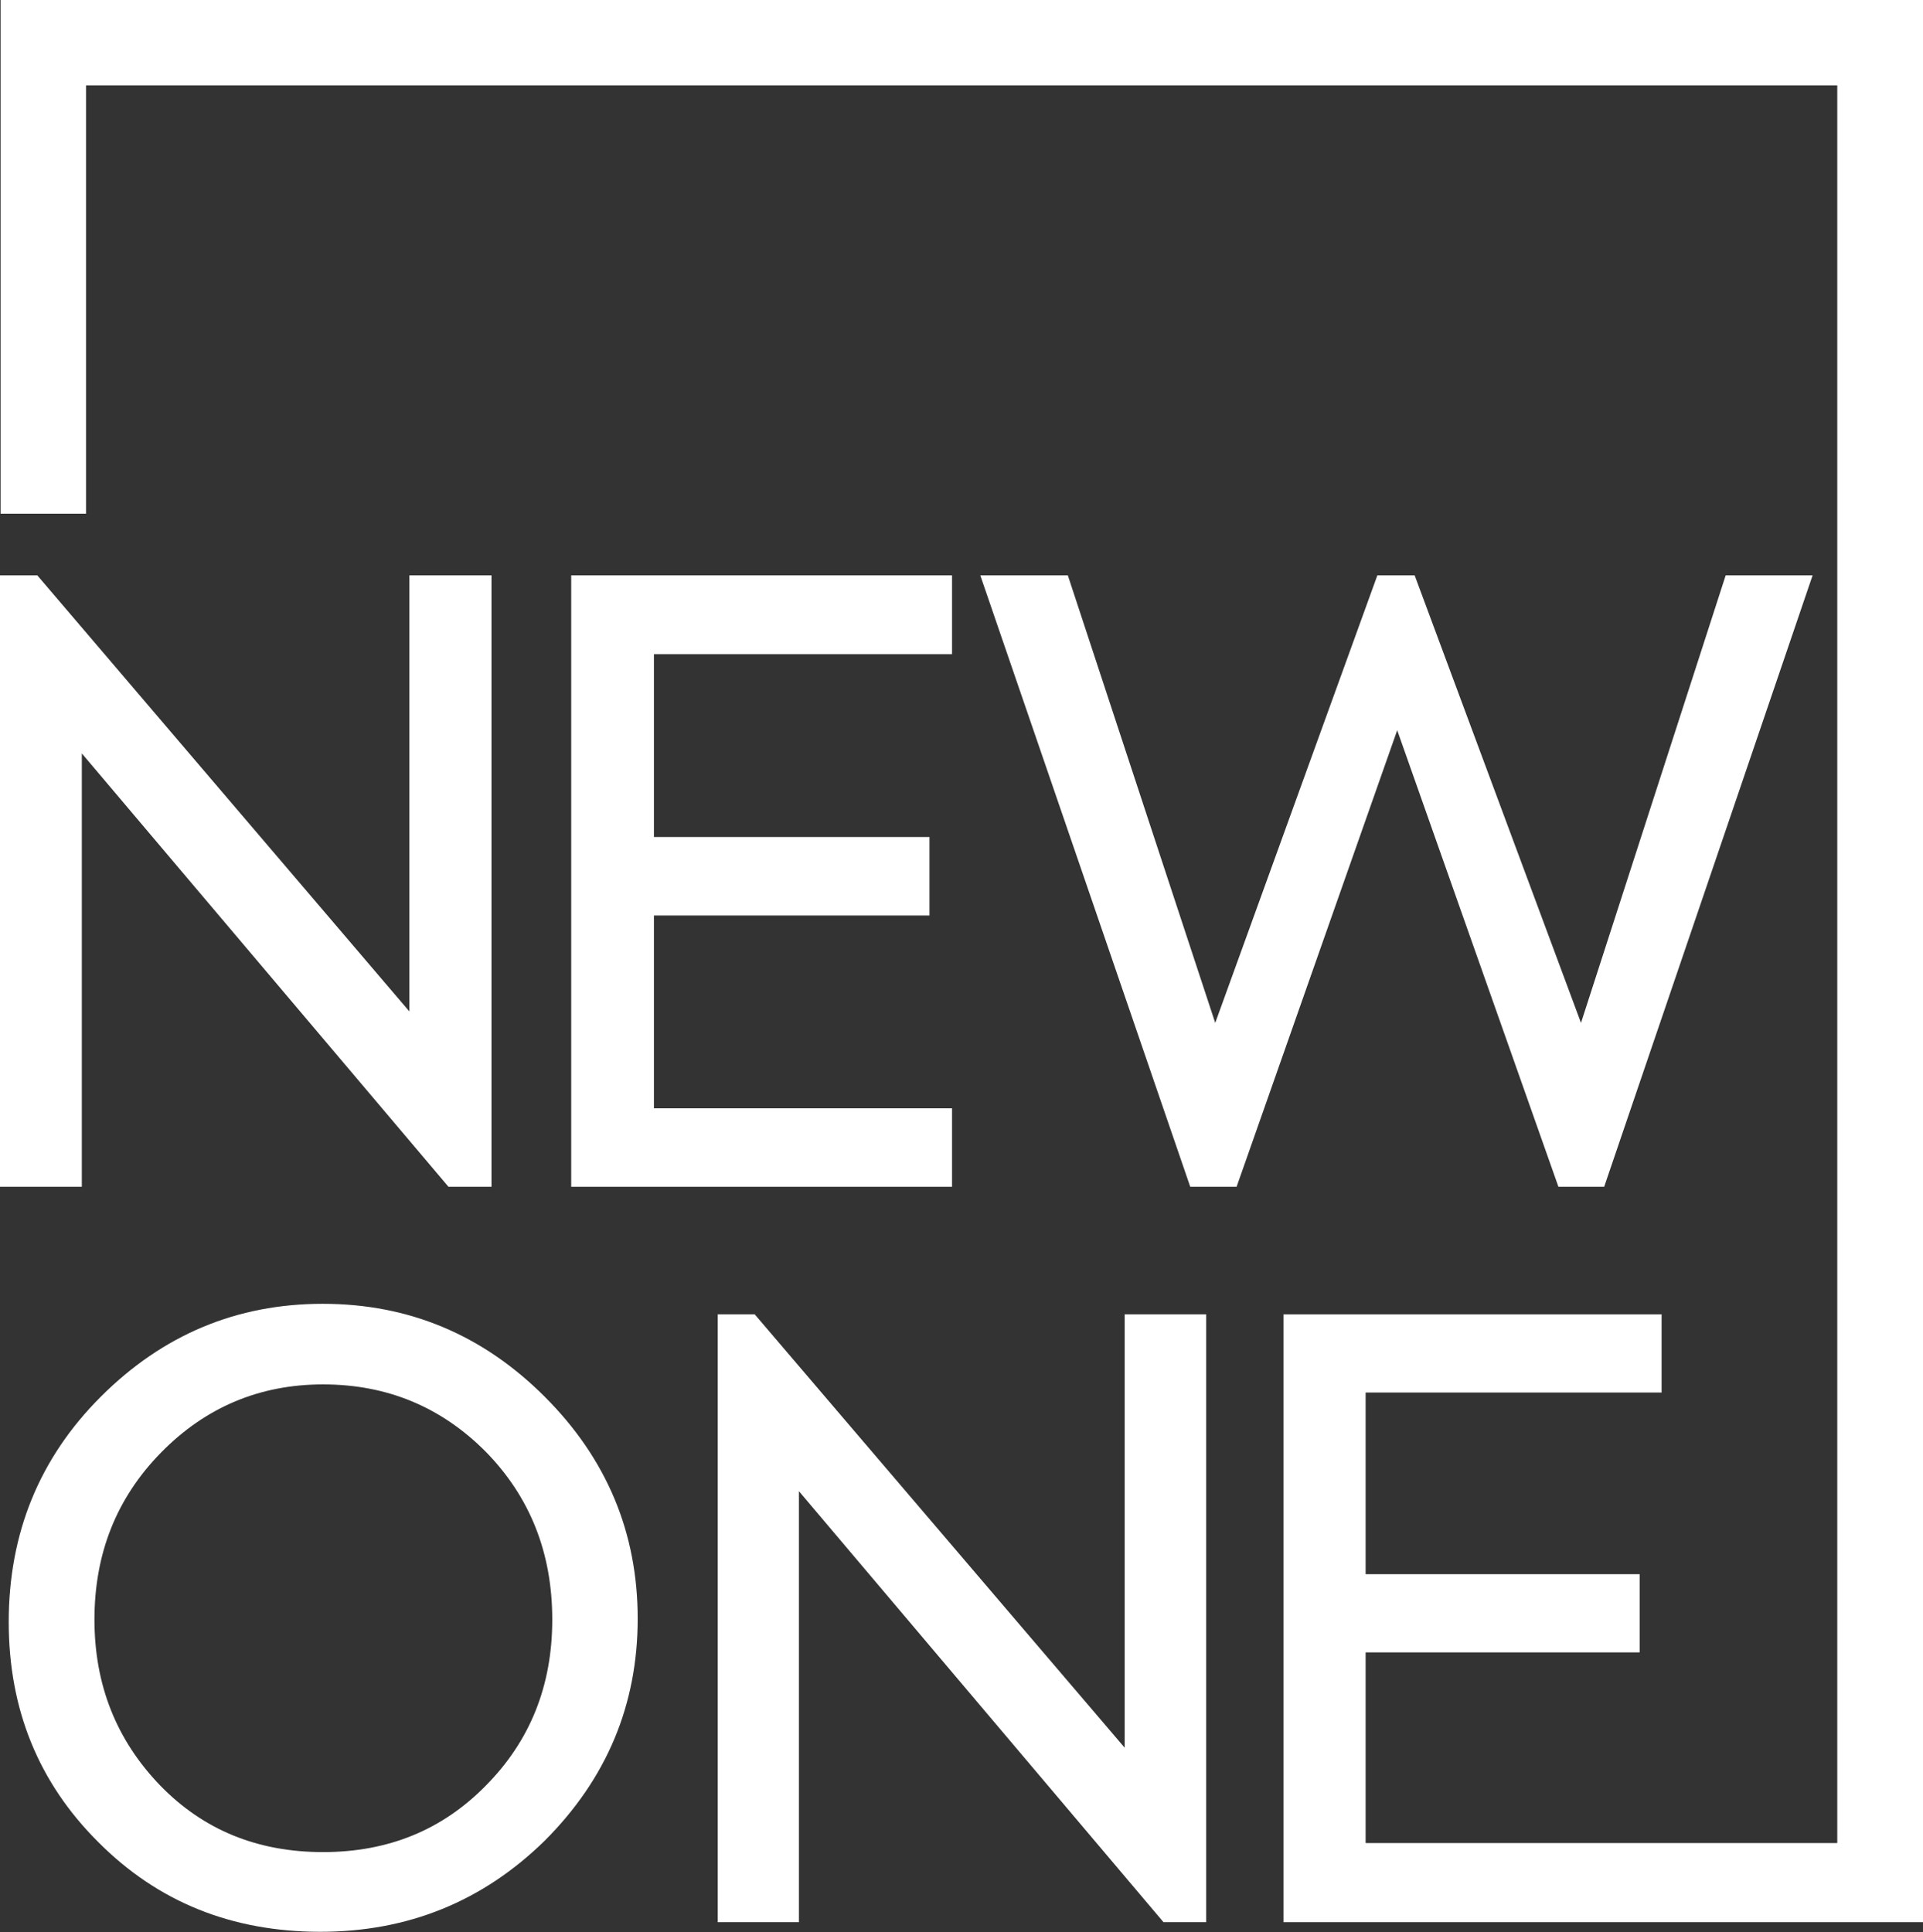
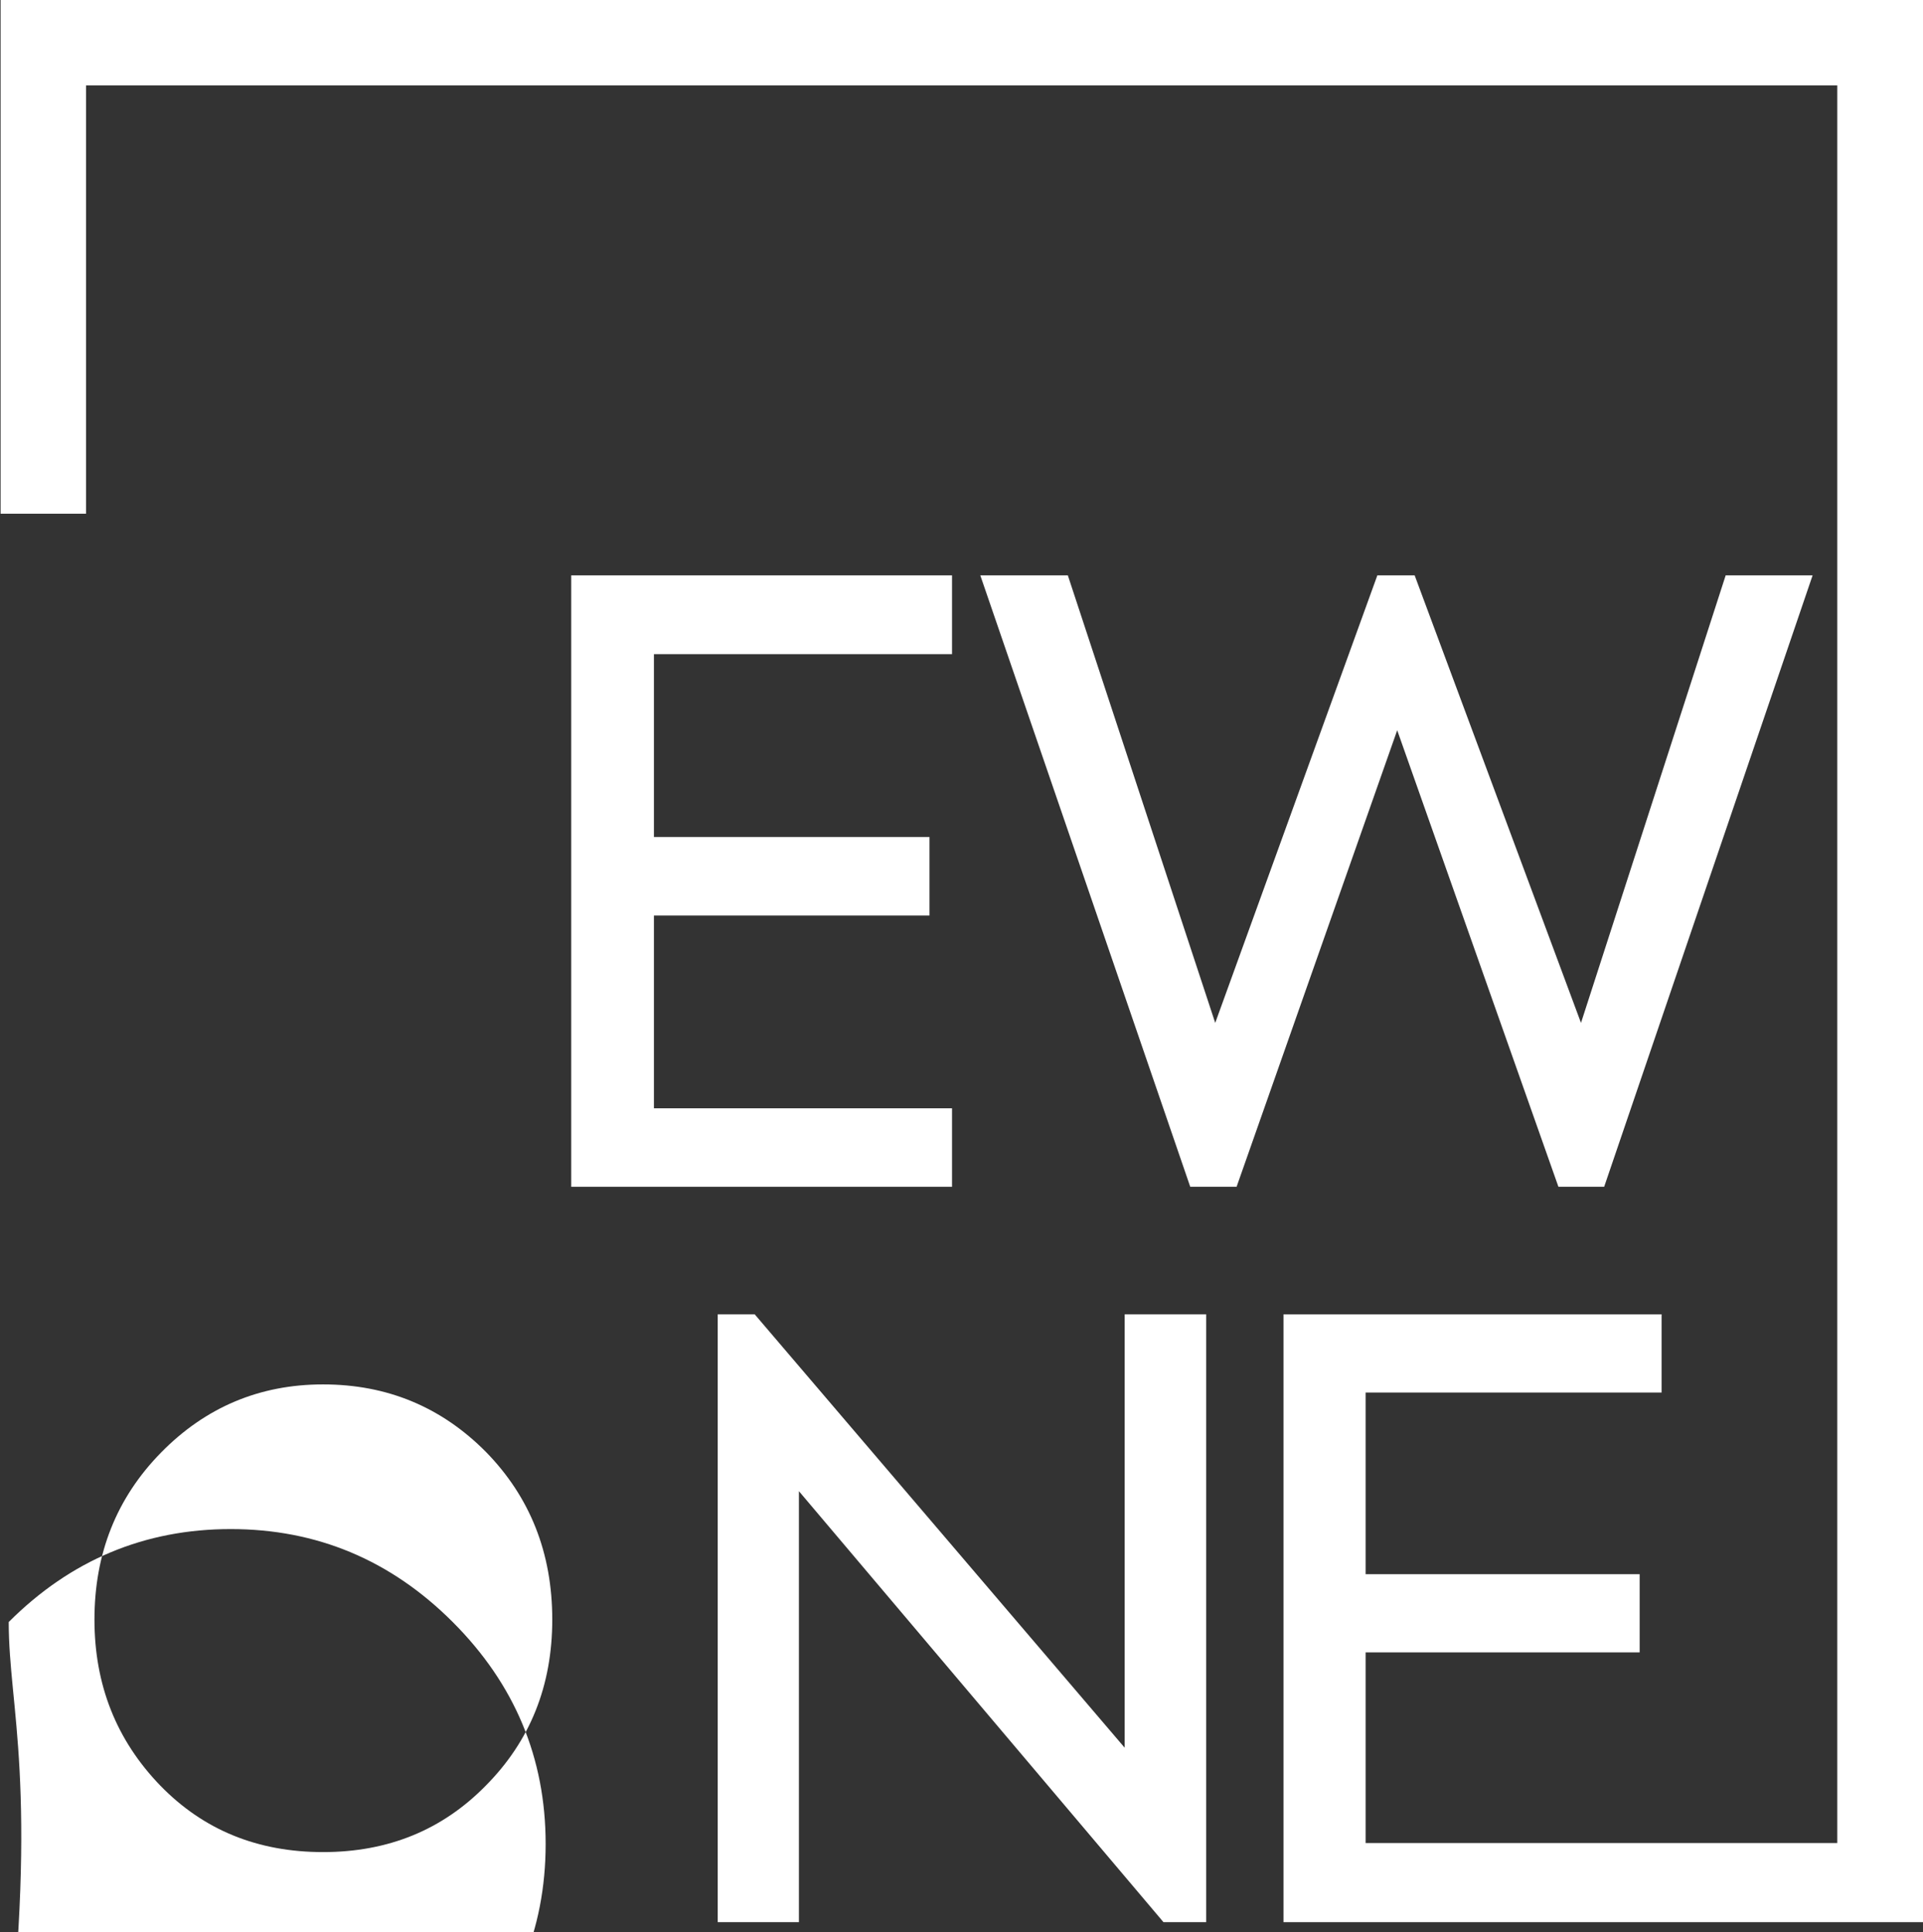
<svg xmlns="http://www.w3.org/2000/svg" id="Capa_1" x="0px" y="0px" viewBox="0 0 639.3 642.4" style="enable-background:new 0 0 639.3 642.4;" xml:space="preserve">
  <rect x="0" y="0" width="639.3" height="642.4" fill="#333333" stroke="none" />
  <style type="text/css">	.st0{fill:#FFFFFF;}</style>
  <g>
-     <polygon class="st0" points="136.1,336.3 136.1,191.3 163.4,191.3 163.4,394.6 149.1,394.6 27.2,250.5 27.2,394.6 0,394.6 0,191.3   12.4,191.3  " />
    <polygon class="st0" points="316.5,394.6 189.9,394.6 189.9,191.3 316.5,191.3 316.5,217.5 217.4,217.5 217.4,278.3 309,278.3   309,304.4 217.4,304.4 217.4,368.5 316.5,368.5  " />
    <polygon class="st0" points="411.1,394.6 395.7,394.6 325.9,191.3 355,191.3 404,340.1 457.9,191.3 470.3,191.3 525.6,340.1   573.7,191.3 602.6,191.3 533.3,394.6 518.1,394.6 464.5,242.8  " />
-     <path class="st0" d="M2.9,539.3c0-29.5,10.2-54.5,30.6-74.9c20.6-20.6,45.2-30.9,73.8-30.9c28.6,0,53.2,10.3,73.8,30.9  c20.6,20.6,30.9,45.2,30.9,73.8c0,28.6-10.3,53.2-30.9,73.8c-20.6,20.2-45.5,30.3-74.6,30.3c-29.4,0-54-9.9-73.8-29.8  C12.8,592.7,2.9,568.3,2.9,539.3 M183.6,538.5c0-22.2-7.4-40.8-22.1-55.8c-14.8-14.9-32.8-22.4-54.1-22.4  c-21.1,0-39.1,7.6-53.9,22.7c-14.8,15.1-22.1,33.6-22.1,55.5c0,21.7,7.3,40.1,21.9,55.2c14.4,14.8,32.4,22.1,54.1,22.1  s39.7-7.4,54.1-22.1C176.2,578.9,183.6,560.5,183.6,538.5" />
+     <path class="st0" d="M2.9,539.3c20.6-20.6,45.2-30.9,73.8-30.9c28.6,0,53.2,10.3,73.8,30.9  c20.6,20.6,30.9,45.2,30.9,73.8c0,28.6-10.3,53.2-30.9,73.8c-20.6,20.2-45.5,30.3-74.6,30.3c-29.4,0-54-9.9-73.8-29.8  C12.8,592.7,2.9,568.3,2.9,539.3 M183.6,538.5c0-22.2-7.4-40.8-22.1-55.8c-14.8-14.9-32.8-22.4-54.1-22.4  c-21.1,0-39.1,7.6-53.9,22.7c-14.8,15.1-22.1,33.6-22.1,55.5c0,21.7,7.3,40.1,21.9,55.2c14.4,14.8,32.4,22.1,54.1,22.1  s39.7-7.4,54.1-22.1C176.2,578.9,183.6,560.5,183.6,538.5" />
    <polygon class="st0" points="373.9,581.1 373.9,437 401,437 401,639.1 386.8,639.1 265.6,495.8 265.6,639.1 238.6,639.1 238.6,437   250.9,437  " />
    <polygon class="st0" points="0.2,0 0.2,28.4 0.2,170.8 28.6,170.8 28.6,28.4 610.8,28.4 610.8,612.8 454,612.8 454,549.4   545.1,549.4 545.1,523.4 454,523.4 454,463 552.4,463 552.4,437 426.7,437 426.7,639.1 552.4,639.1 552.4,639.1 610.8,639.1   639.3,639.1 639.3,612.8 639.3,0  " />
  </g>
</svg>